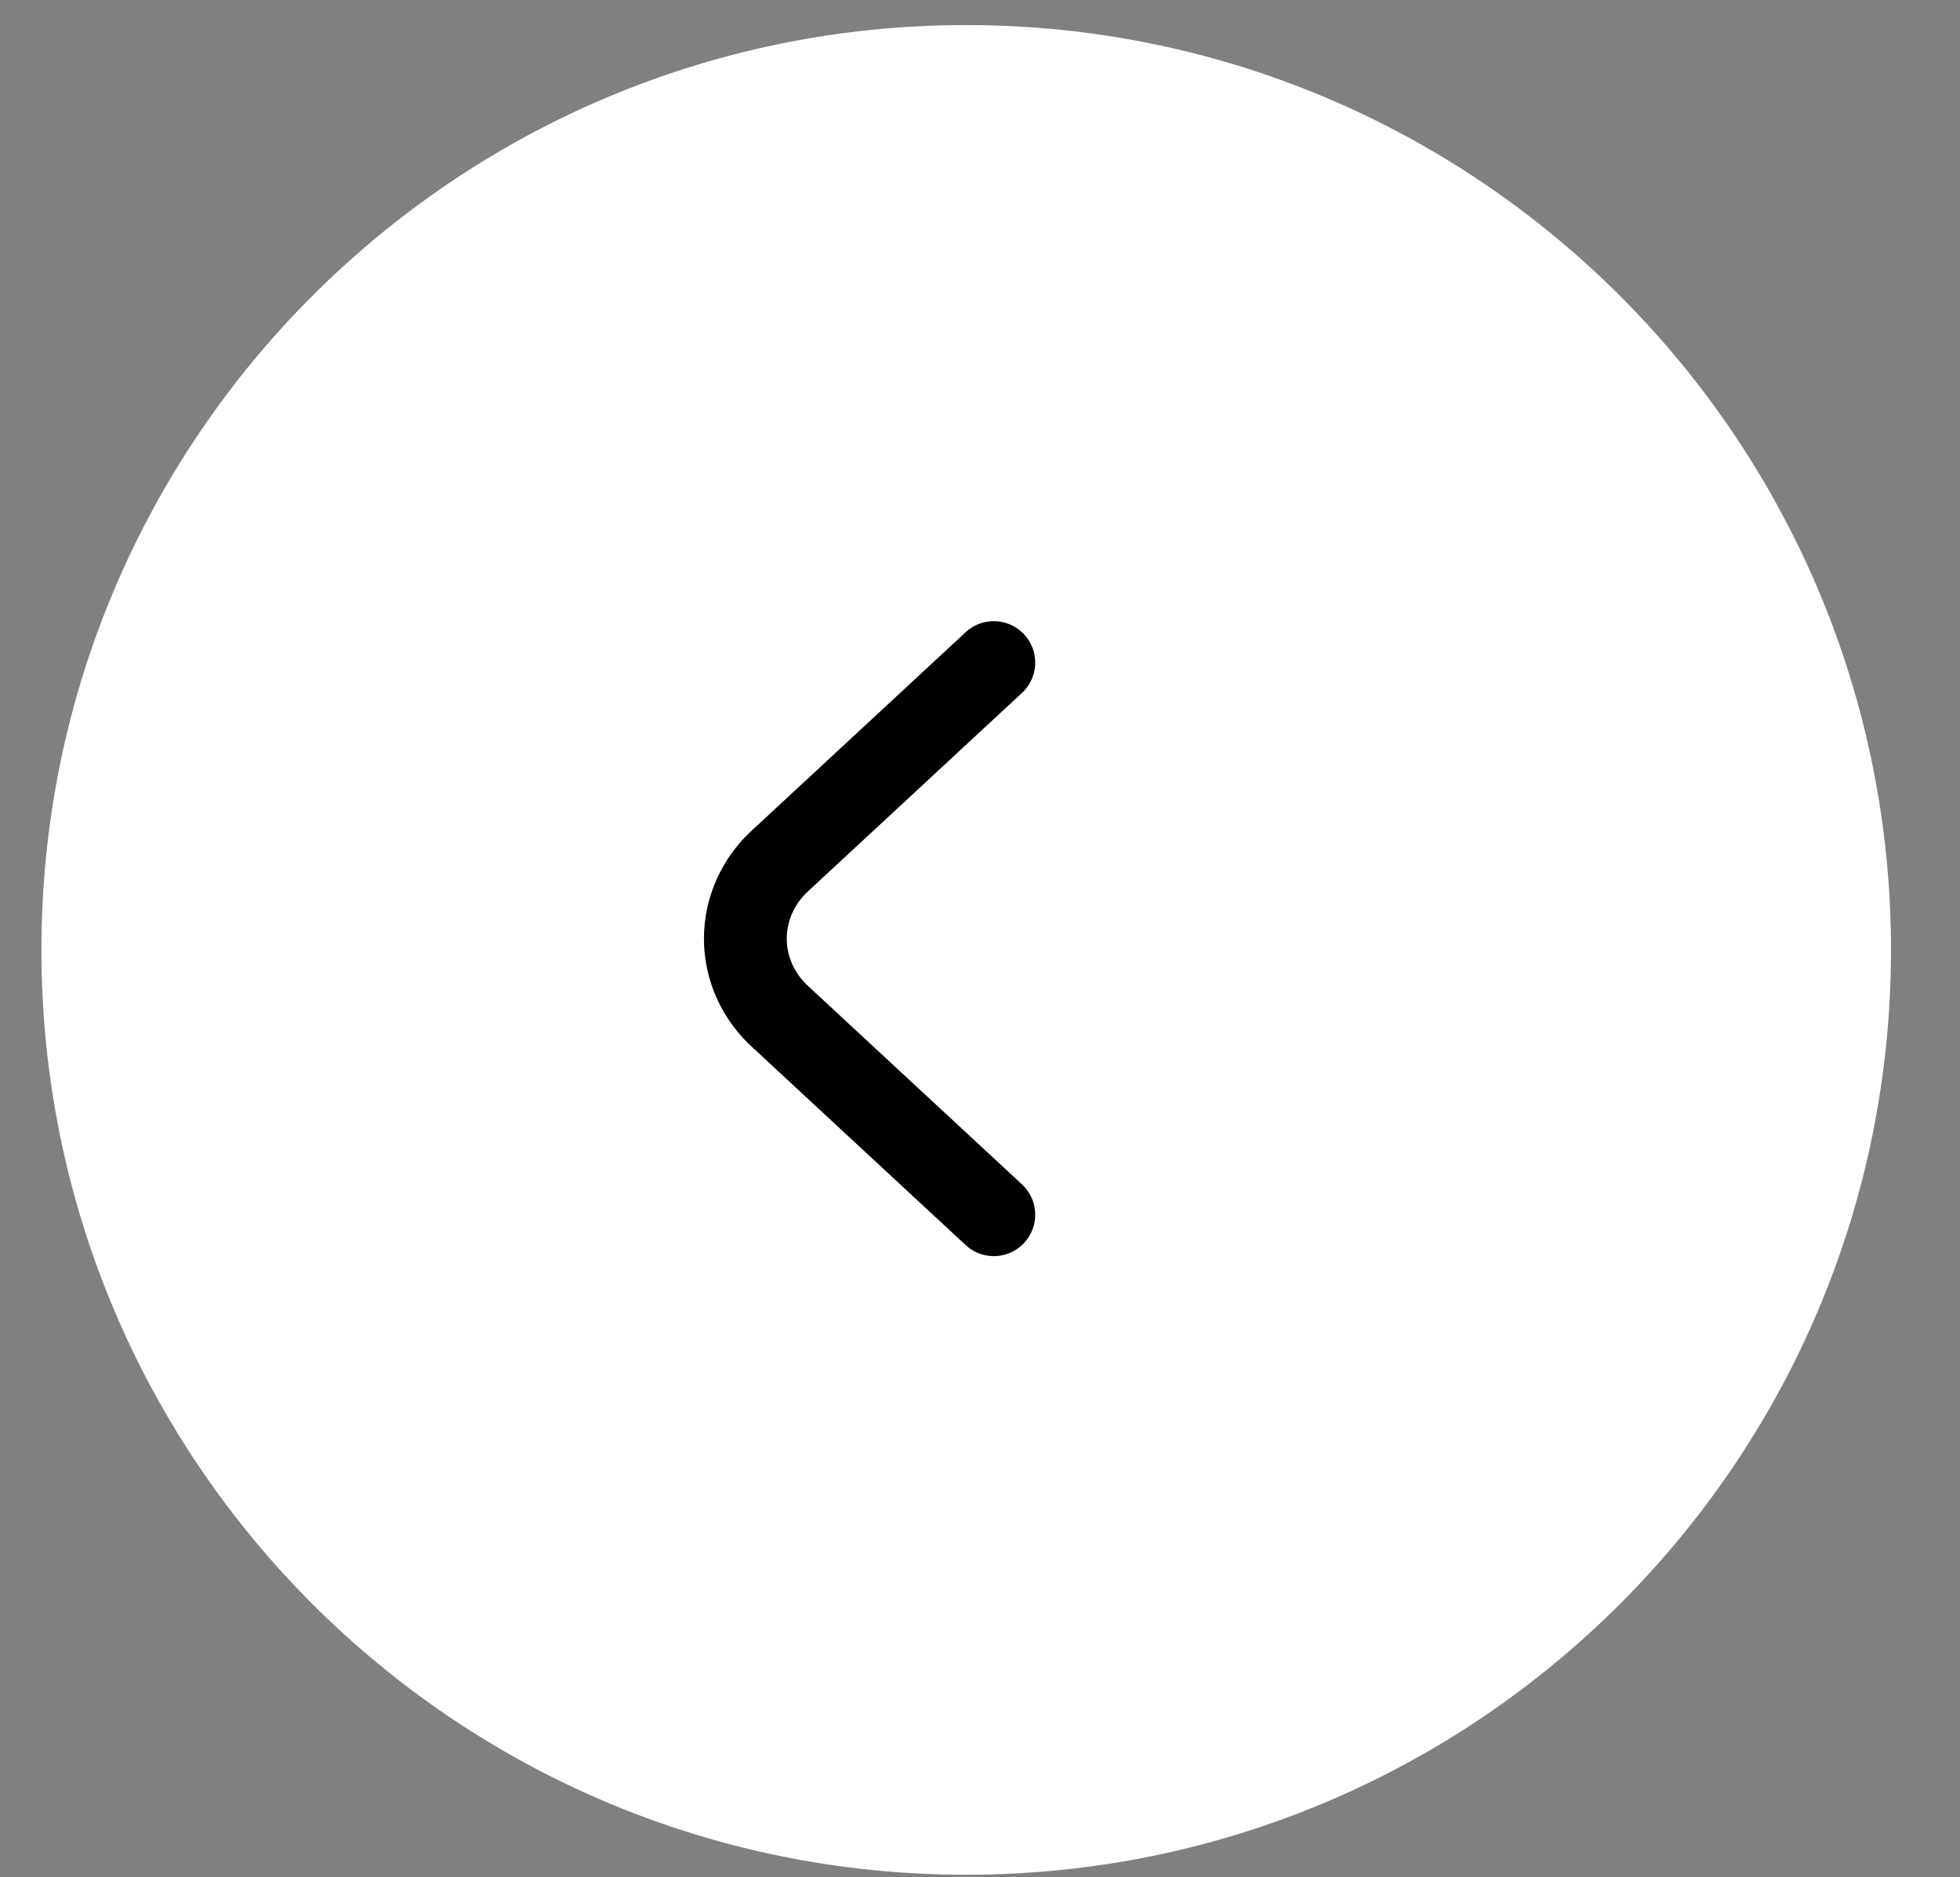
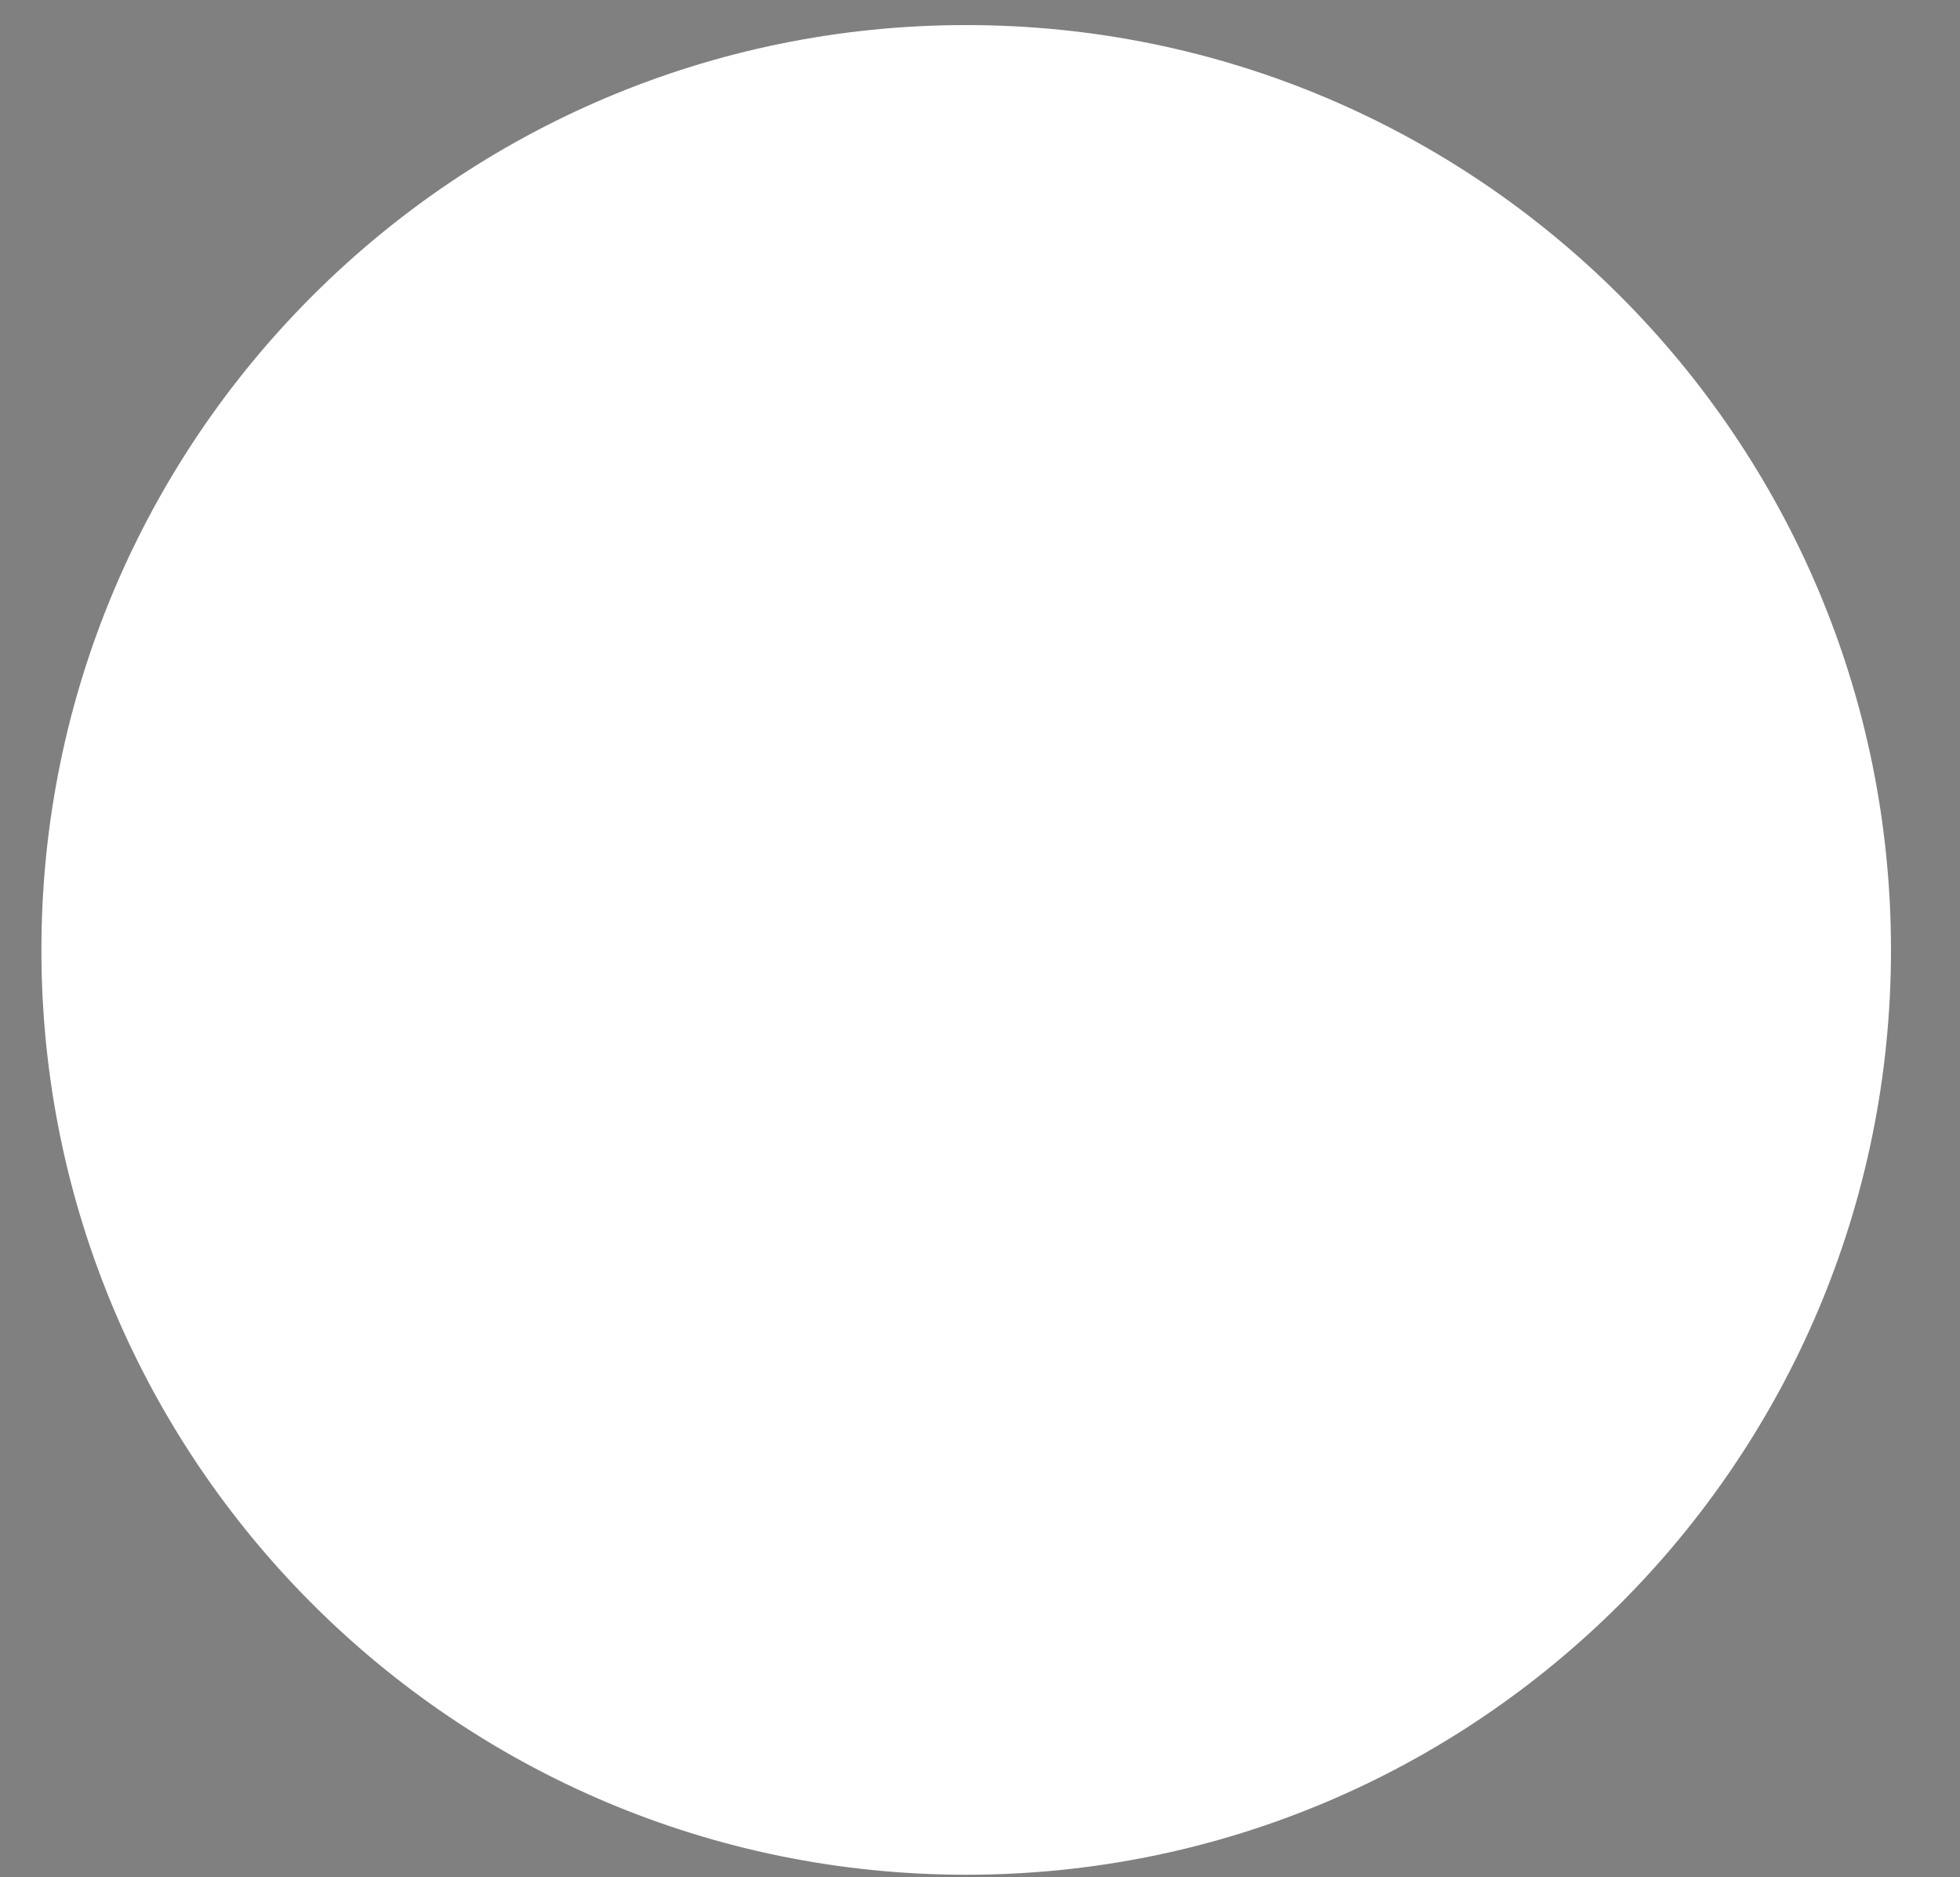
<svg xmlns="http://www.w3.org/2000/svg" width="71" height="68" viewBox="0 0 71 68" fill="none">
  <rect x="0" y="0" width="71" height="68" fill="#808080" stroke="none" />
  <path d="M1.5 34.408C1.5 15.907 16.498 0.908 35 0.908C53.502 0.908 68.5 15.907 68.5 34.408C68.5 52.91 53.502 67.908 35 67.908C16.498 67.908 1.5 52.91 1.5 34.408Z" fill="white" />
-   <path d="M36 44L28.297 36.857C27.888 36.491 27.561 36.049 27.338 35.557C27.115 35.066 27 34.536 27 34C27 33.464 27.115 32.935 27.338 32.443C27.561 31.952 27.888 31.509 28.297 31.143L36 24" stroke="black" stroke-width="3" stroke-linecap="round" stroke-linejoin="round" />
</svg>